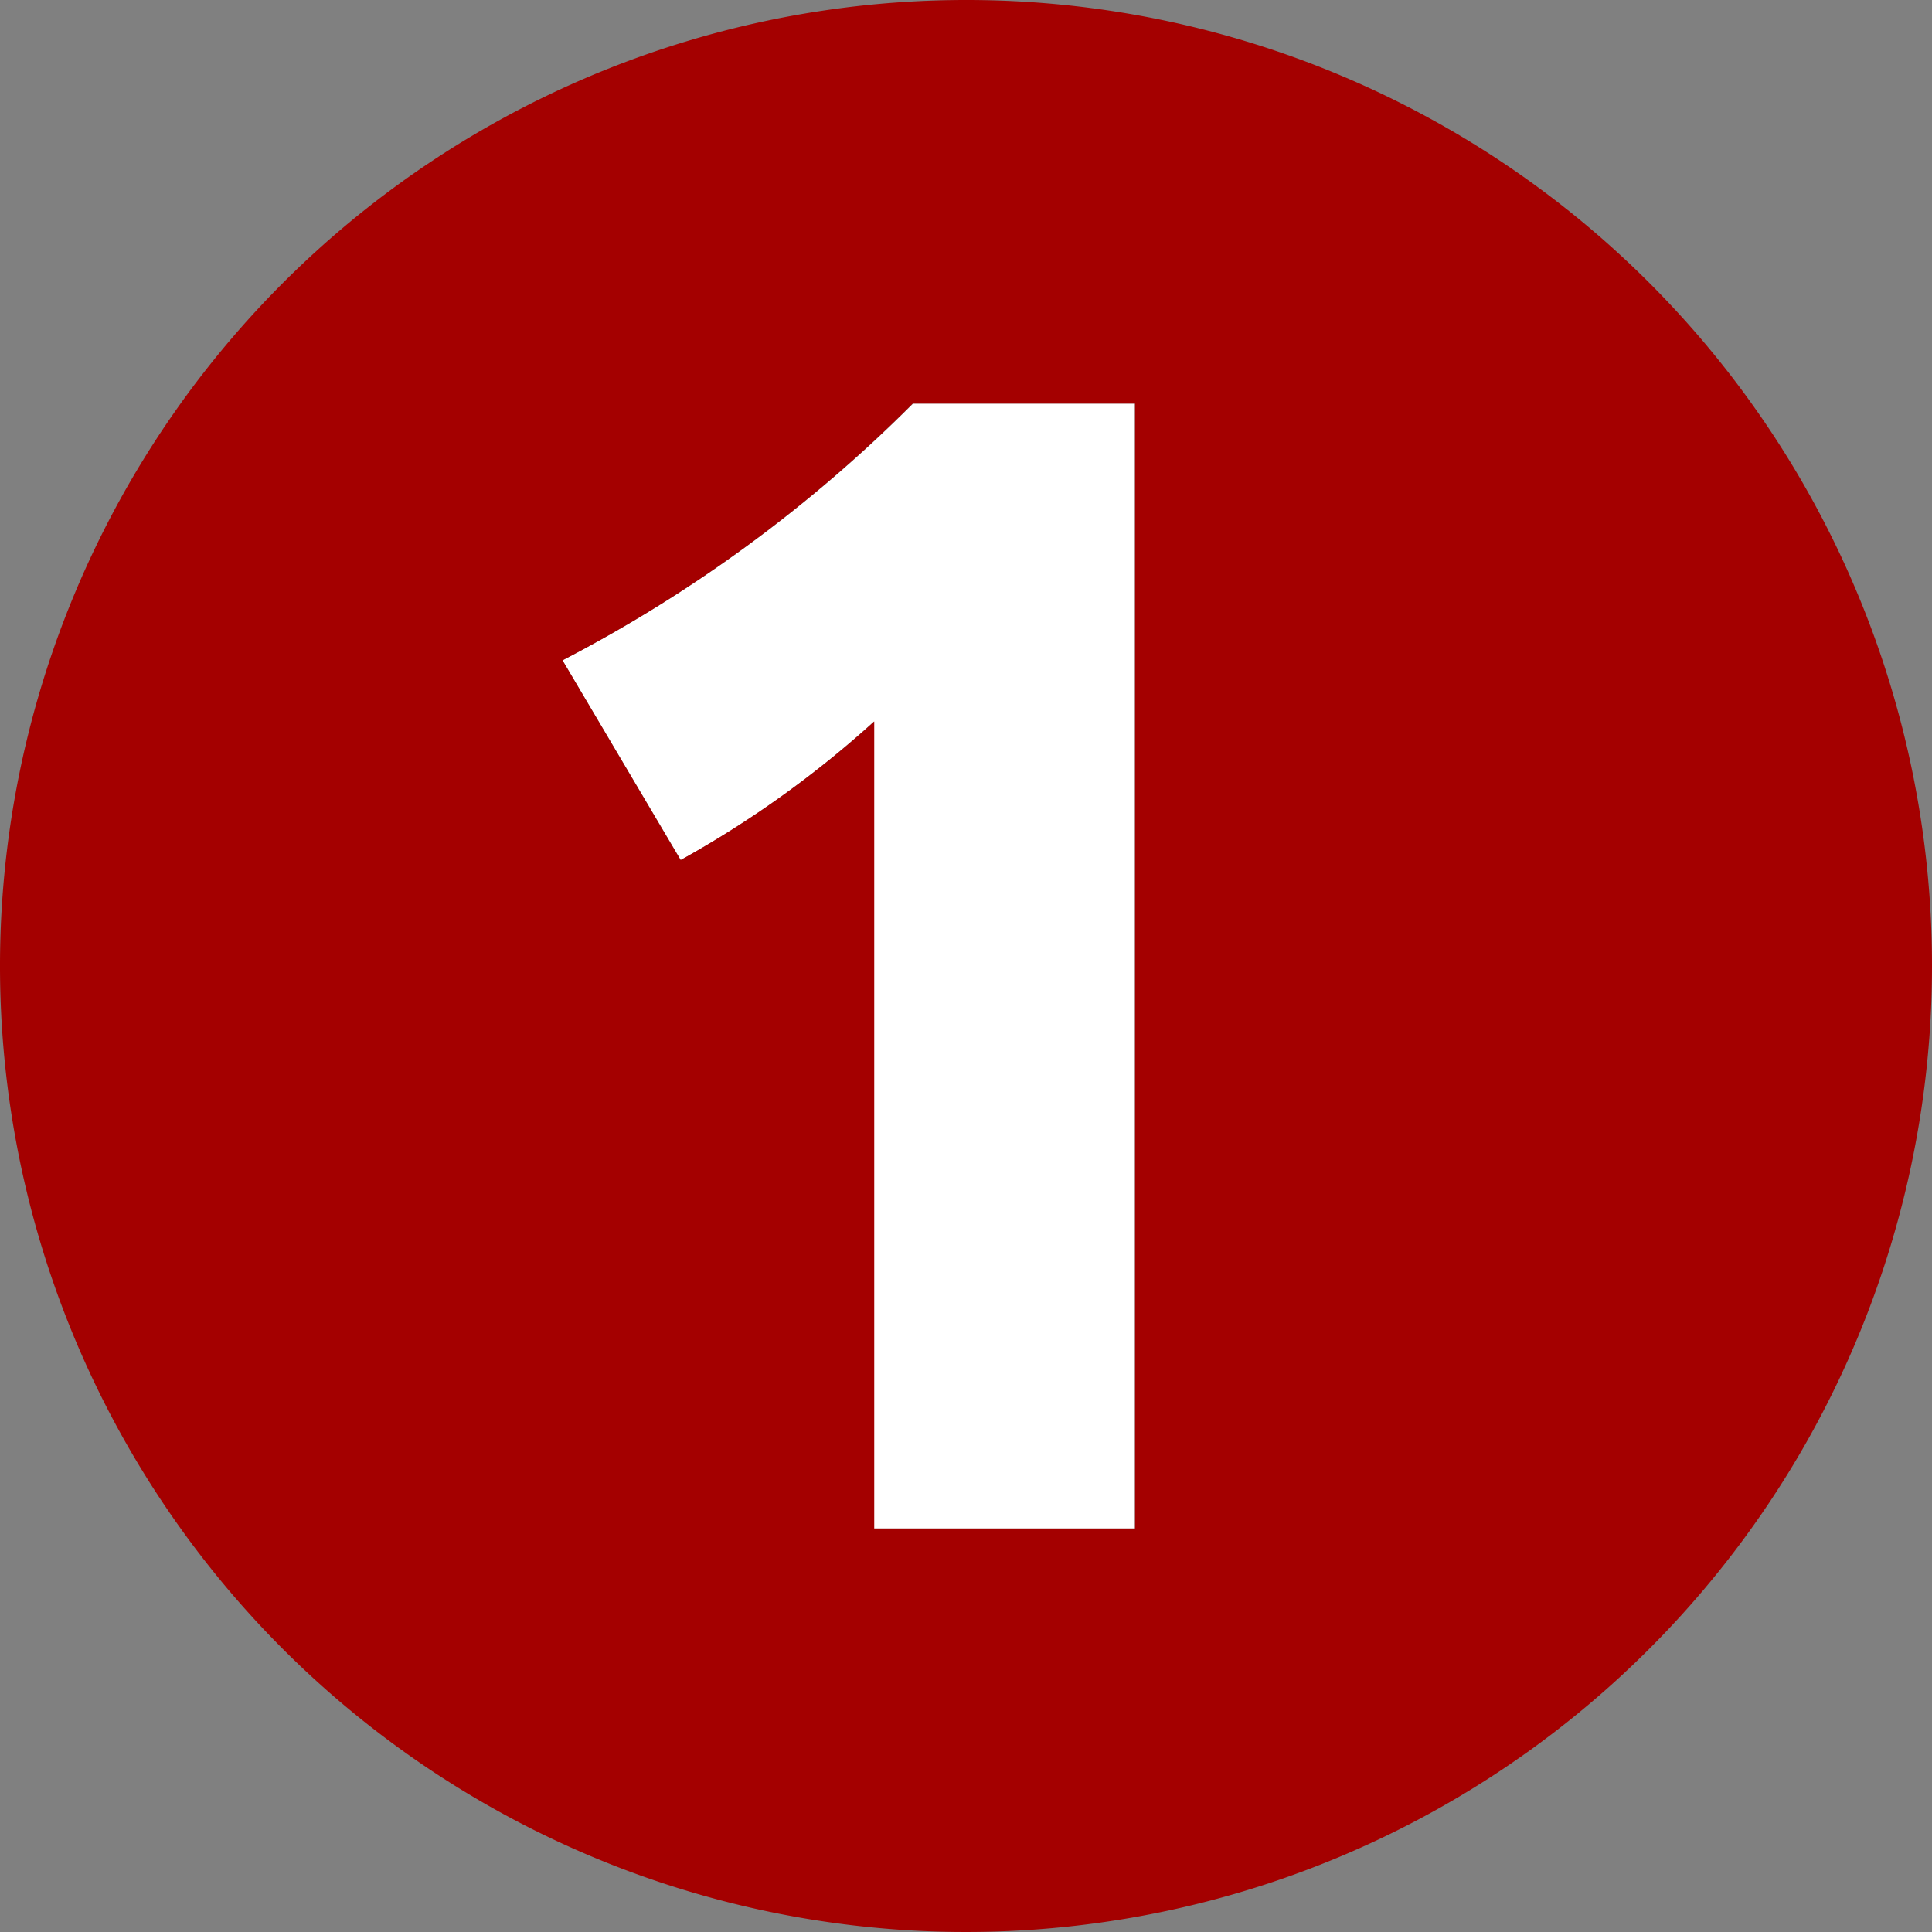
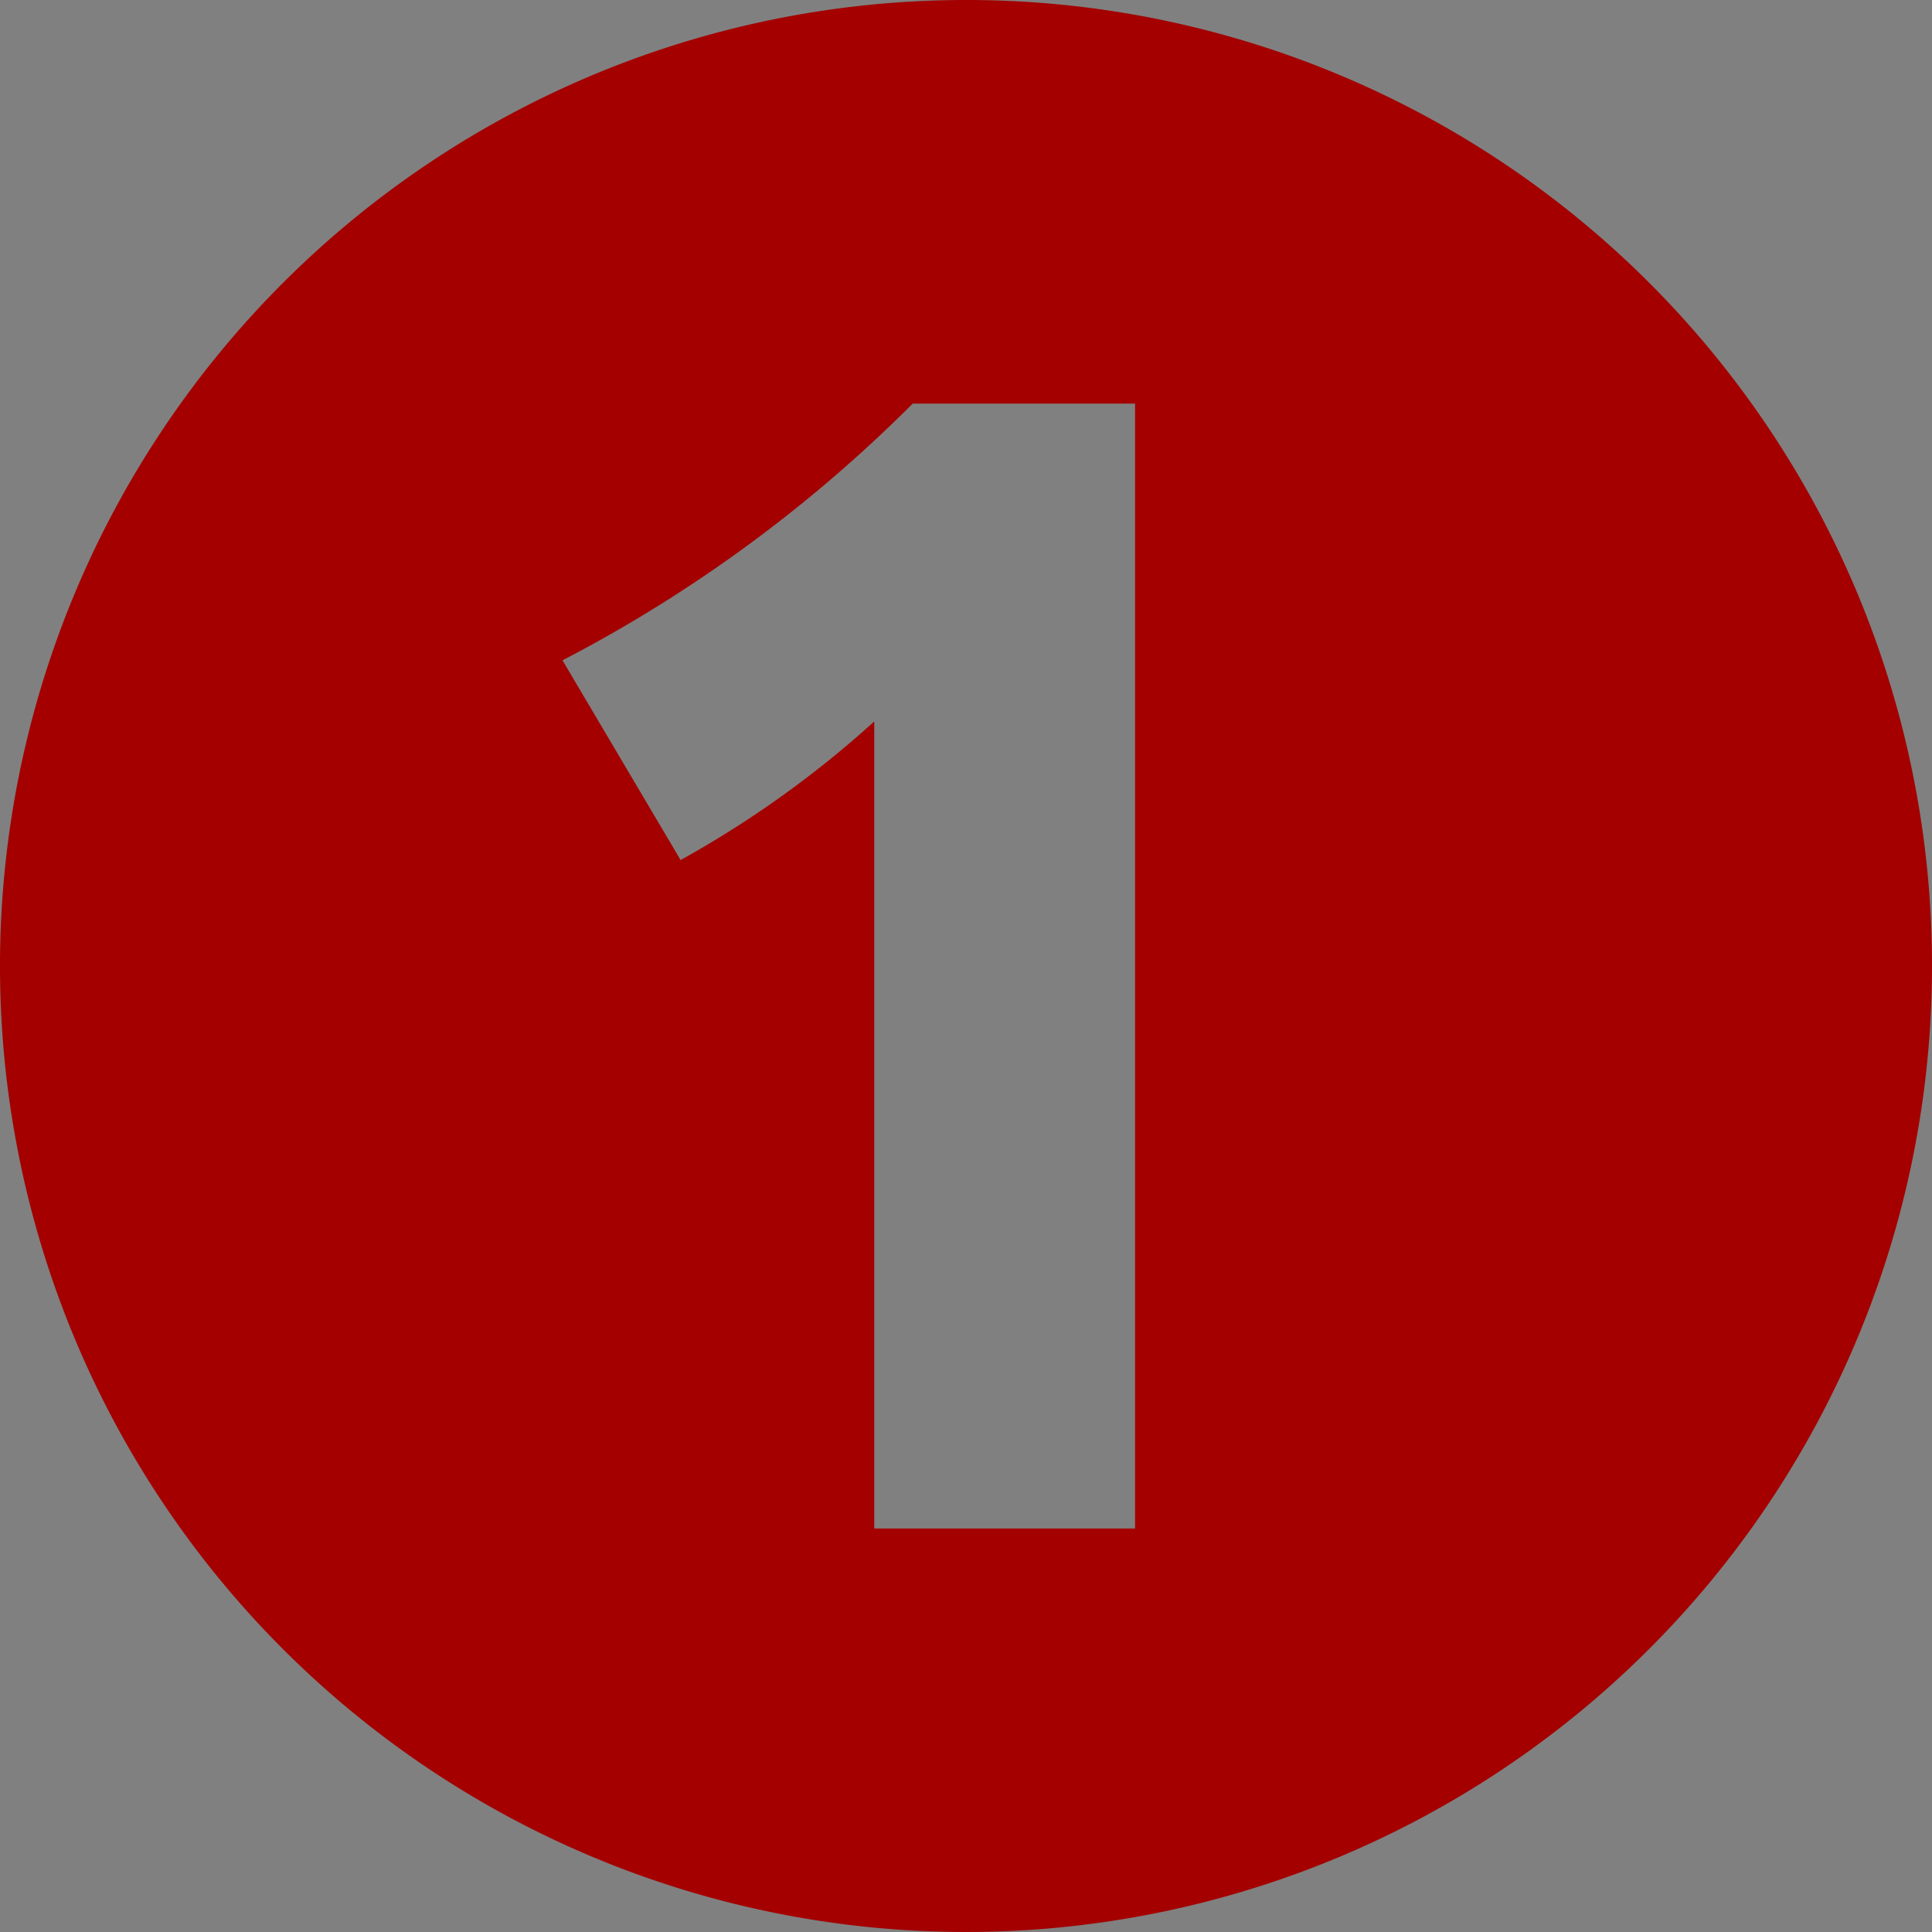
<svg xmlns="http://www.w3.org/2000/svg" id="ico_01" width="32" height="32" viewBox="0 0 32 32">
  <rect x="0" y="0" width="32" height="32" fill="#808080" stroke="none" />
-   <path id="パス_3559" data-name="パス 3559" d="M5.631,8.333,7.59,11.641a17.19,17.19,0,0,0,3.2-2.295V22.713h4.32V4.081H11.437A23.481,23.481,0,0,1,5.631,8.333" transform="translate(3.686 2.604)" fill="#fff" />
  <path id="パス_3560" data-name="パス 3560" d="M16,.041a16,16,0,1,0,16,16,15.991,15.991,0,0,0-16-16m2.8,25.317h-4.32V11.991a17.148,17.148,0,0,1-3.207,2.295L9.317,10.978a23.472,23.472,0,0,0,5.8-4.252H18.8Z" transform="translate(0 -0.041)" fill="#a40000" />
</svg>